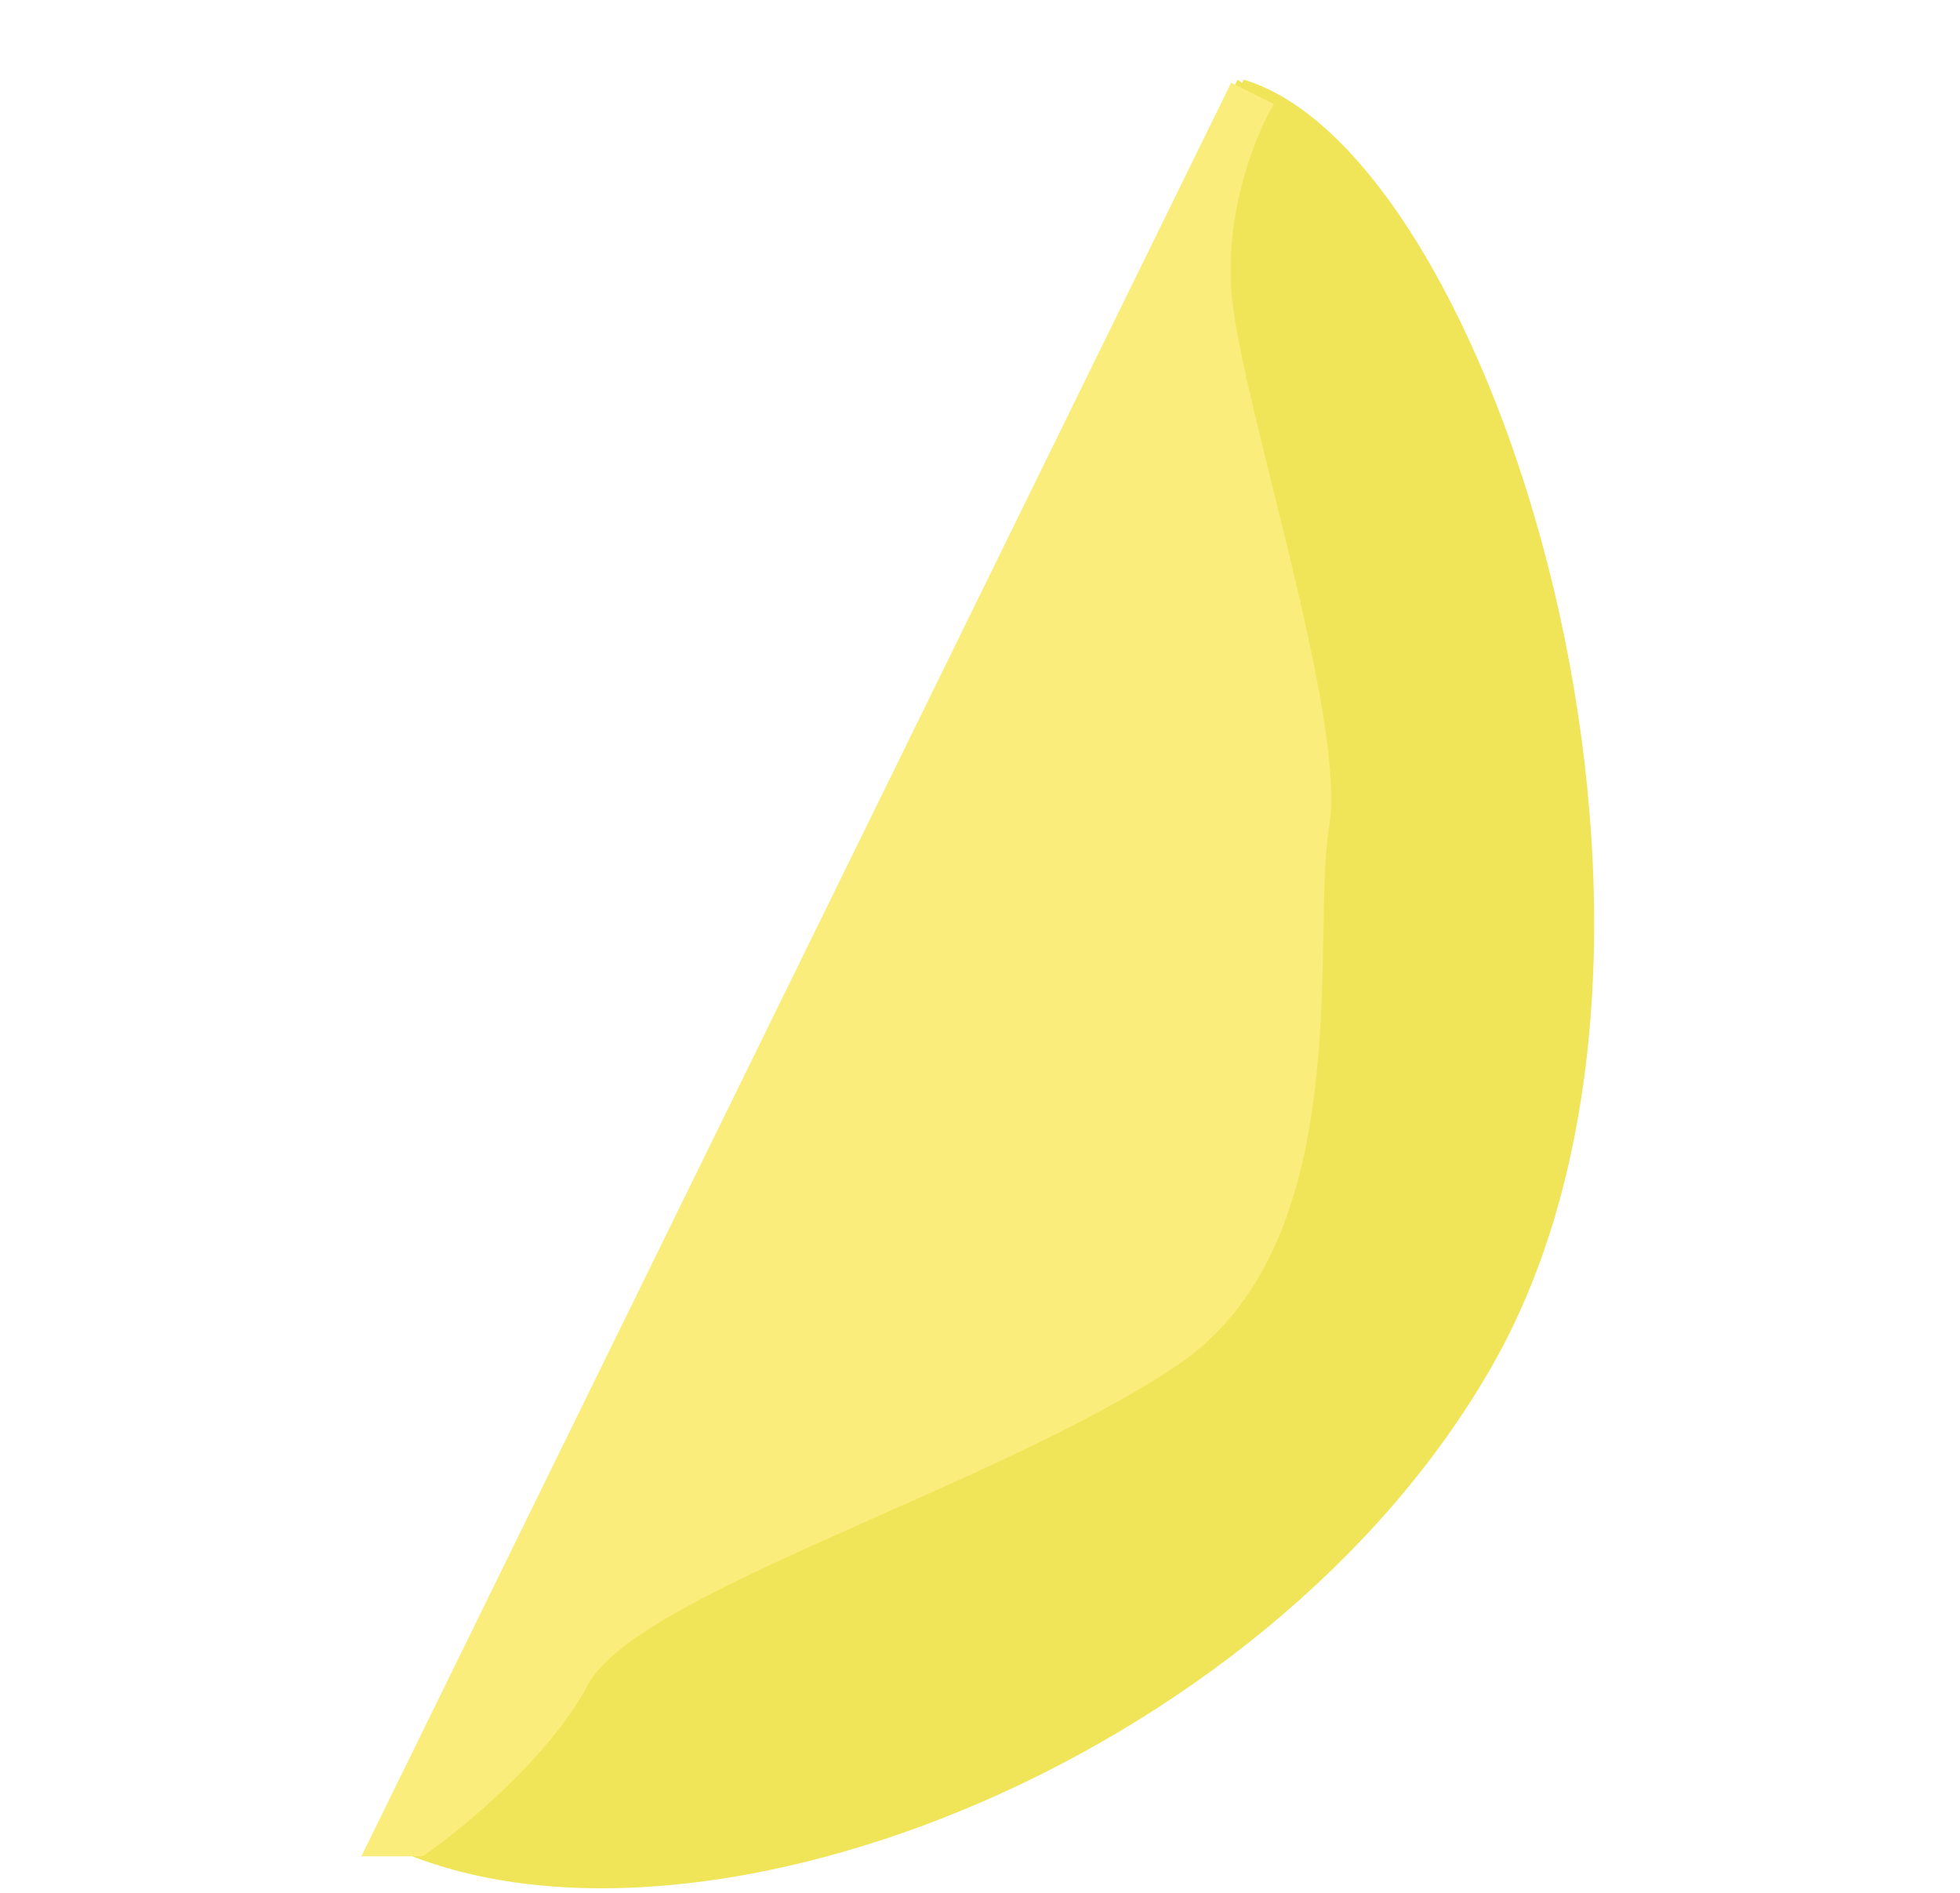
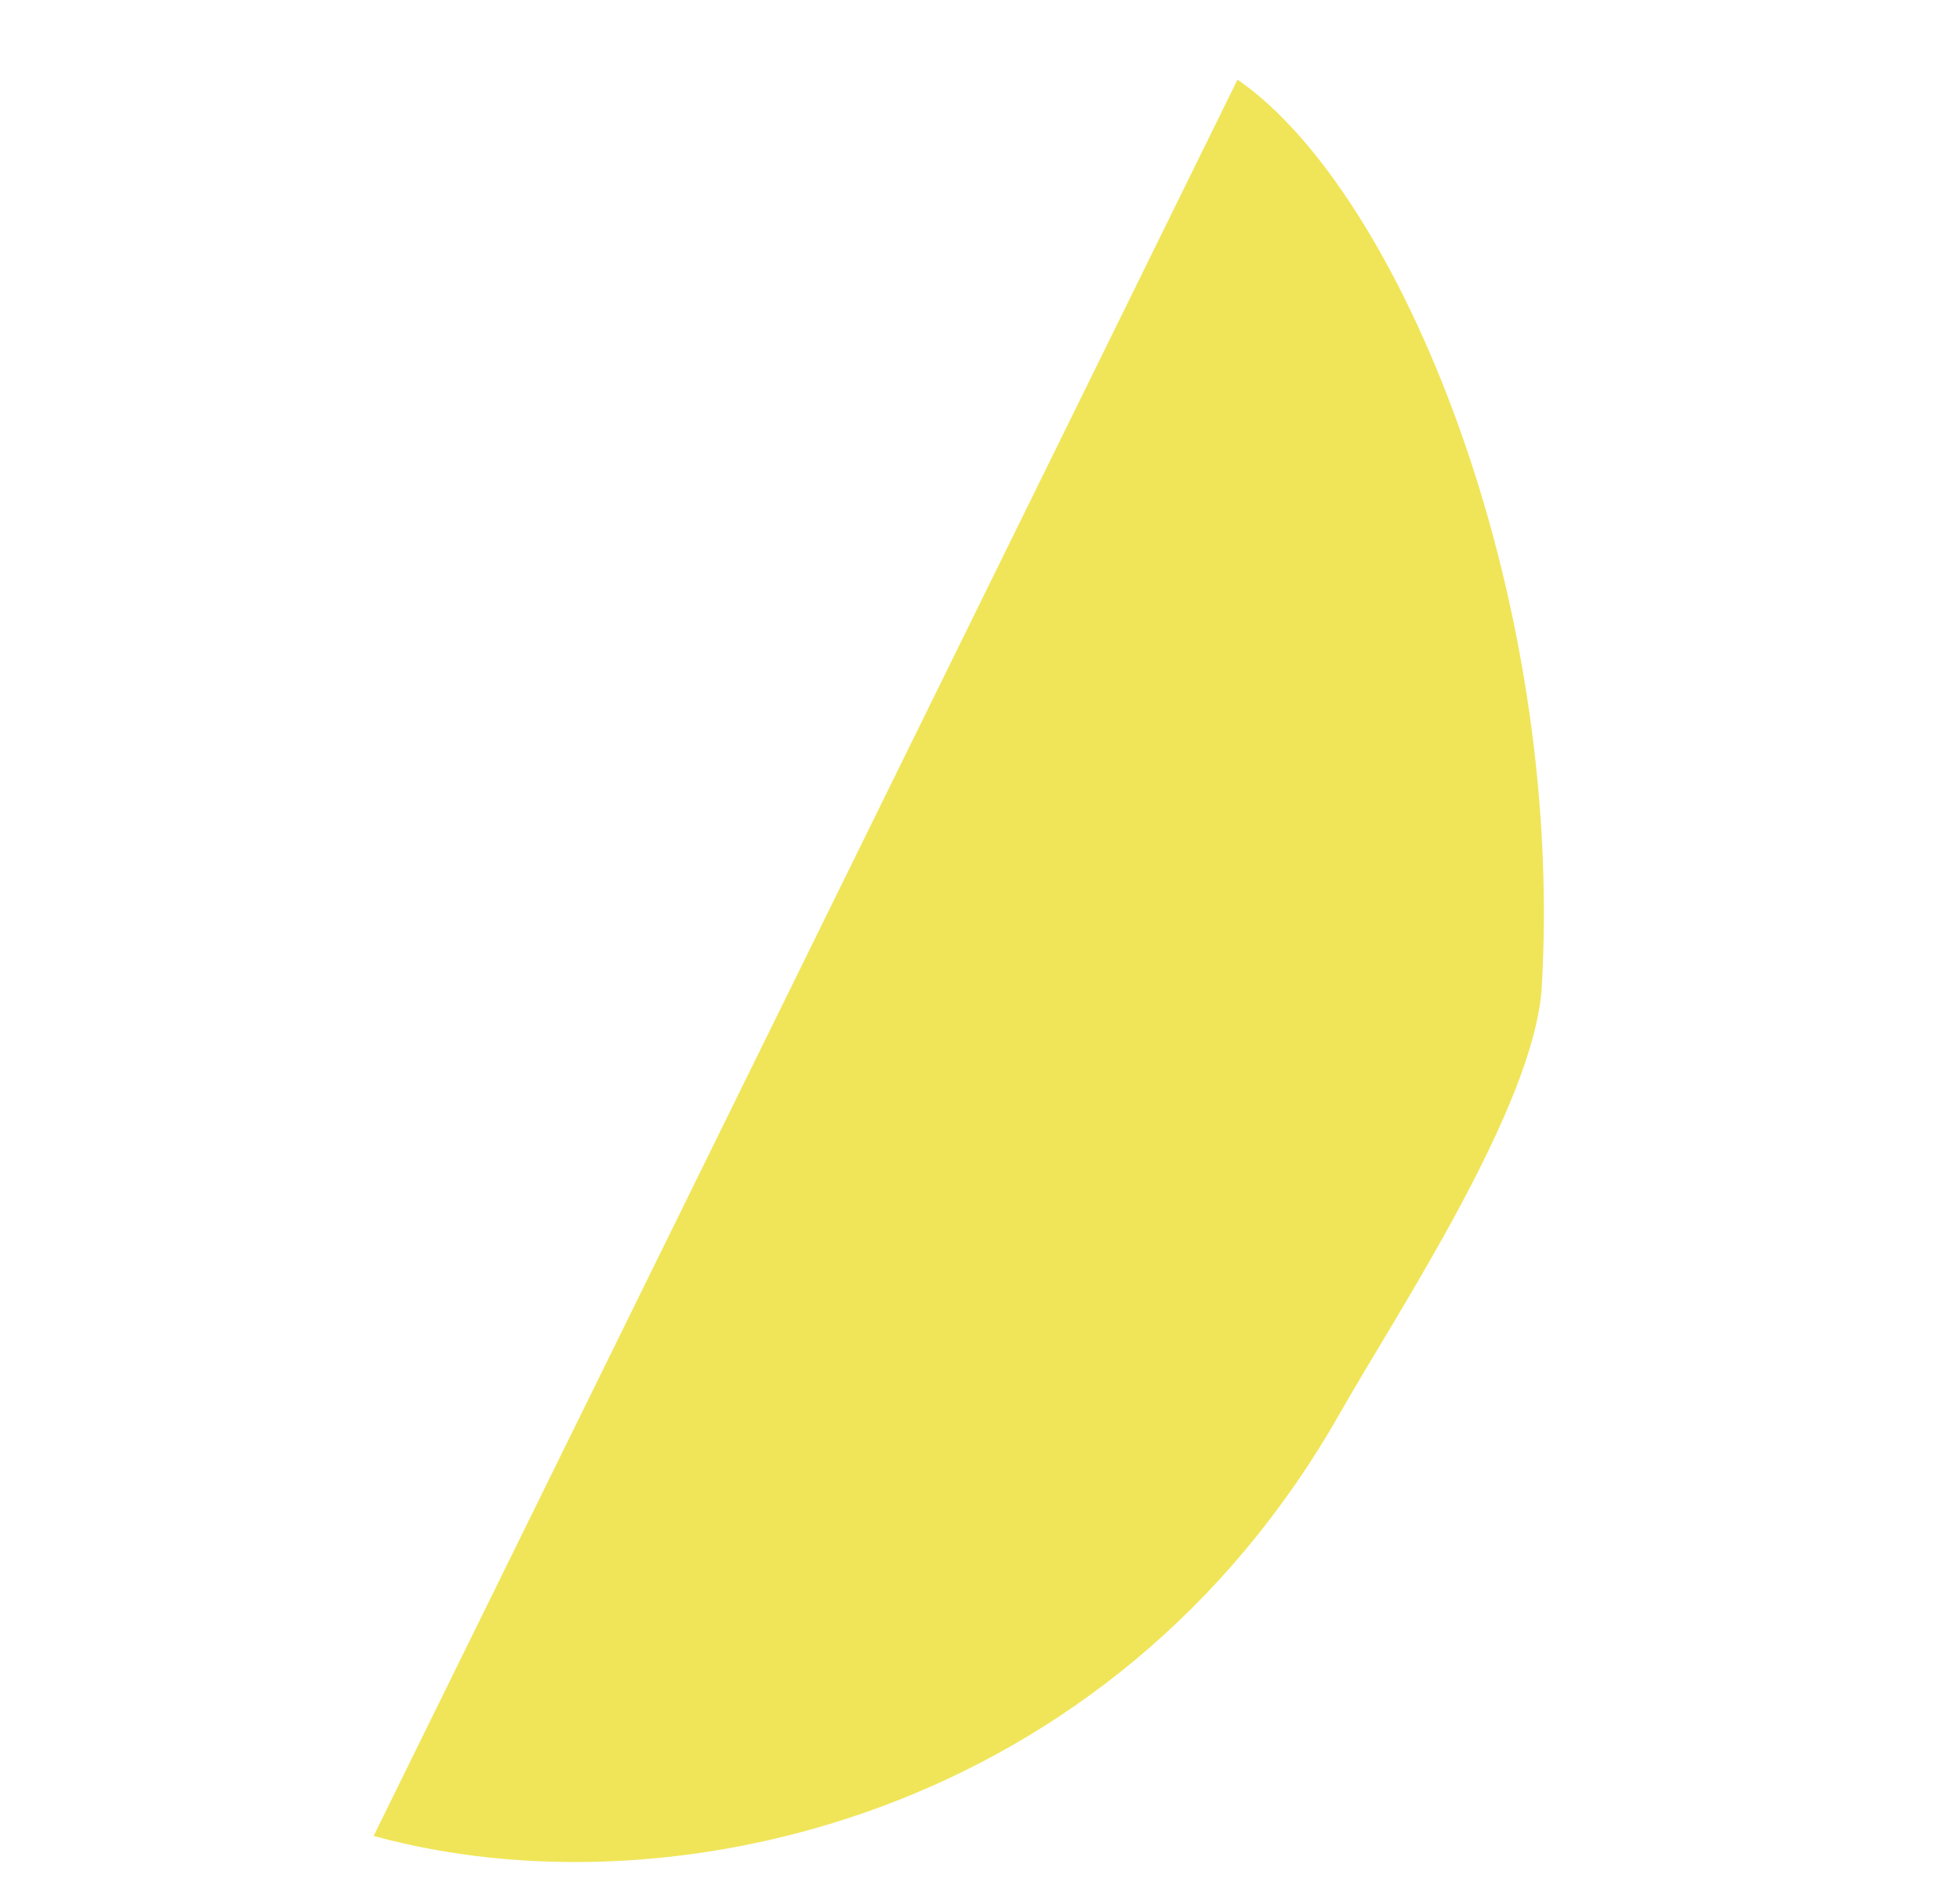
<svg xmlns="http://www.w3.org/2000/svg" width="320" height="309" viewBox="0 0 320 309" fill="none">
-   <path d="M62 300.678L203.042 13C243.765 25 283.658 152.37 243.765 222.676C206.534 288.29 111 325 62 300.678Z" fill="#F0E558" />
  <path d="M61 299.678L202.042 13C228.47 31.143 255.408 96.534 251.724 161C250.608 180.528 228.04 214.33 218.765 230.676C181.534 296.29 109.642 313.036 61 299.678Z" fill="#F0E558" />
-   <path d="M201 47C200.2 33.4 205.334 21.333 208 17L201 13.5L59 303H69C75.333 298.667 89.6 287 96 275C104 260 162 243 192 223C222 203 214 153 217 135C220 117 202 64 201 47Z" fill="#FAED7B" />
</svg>